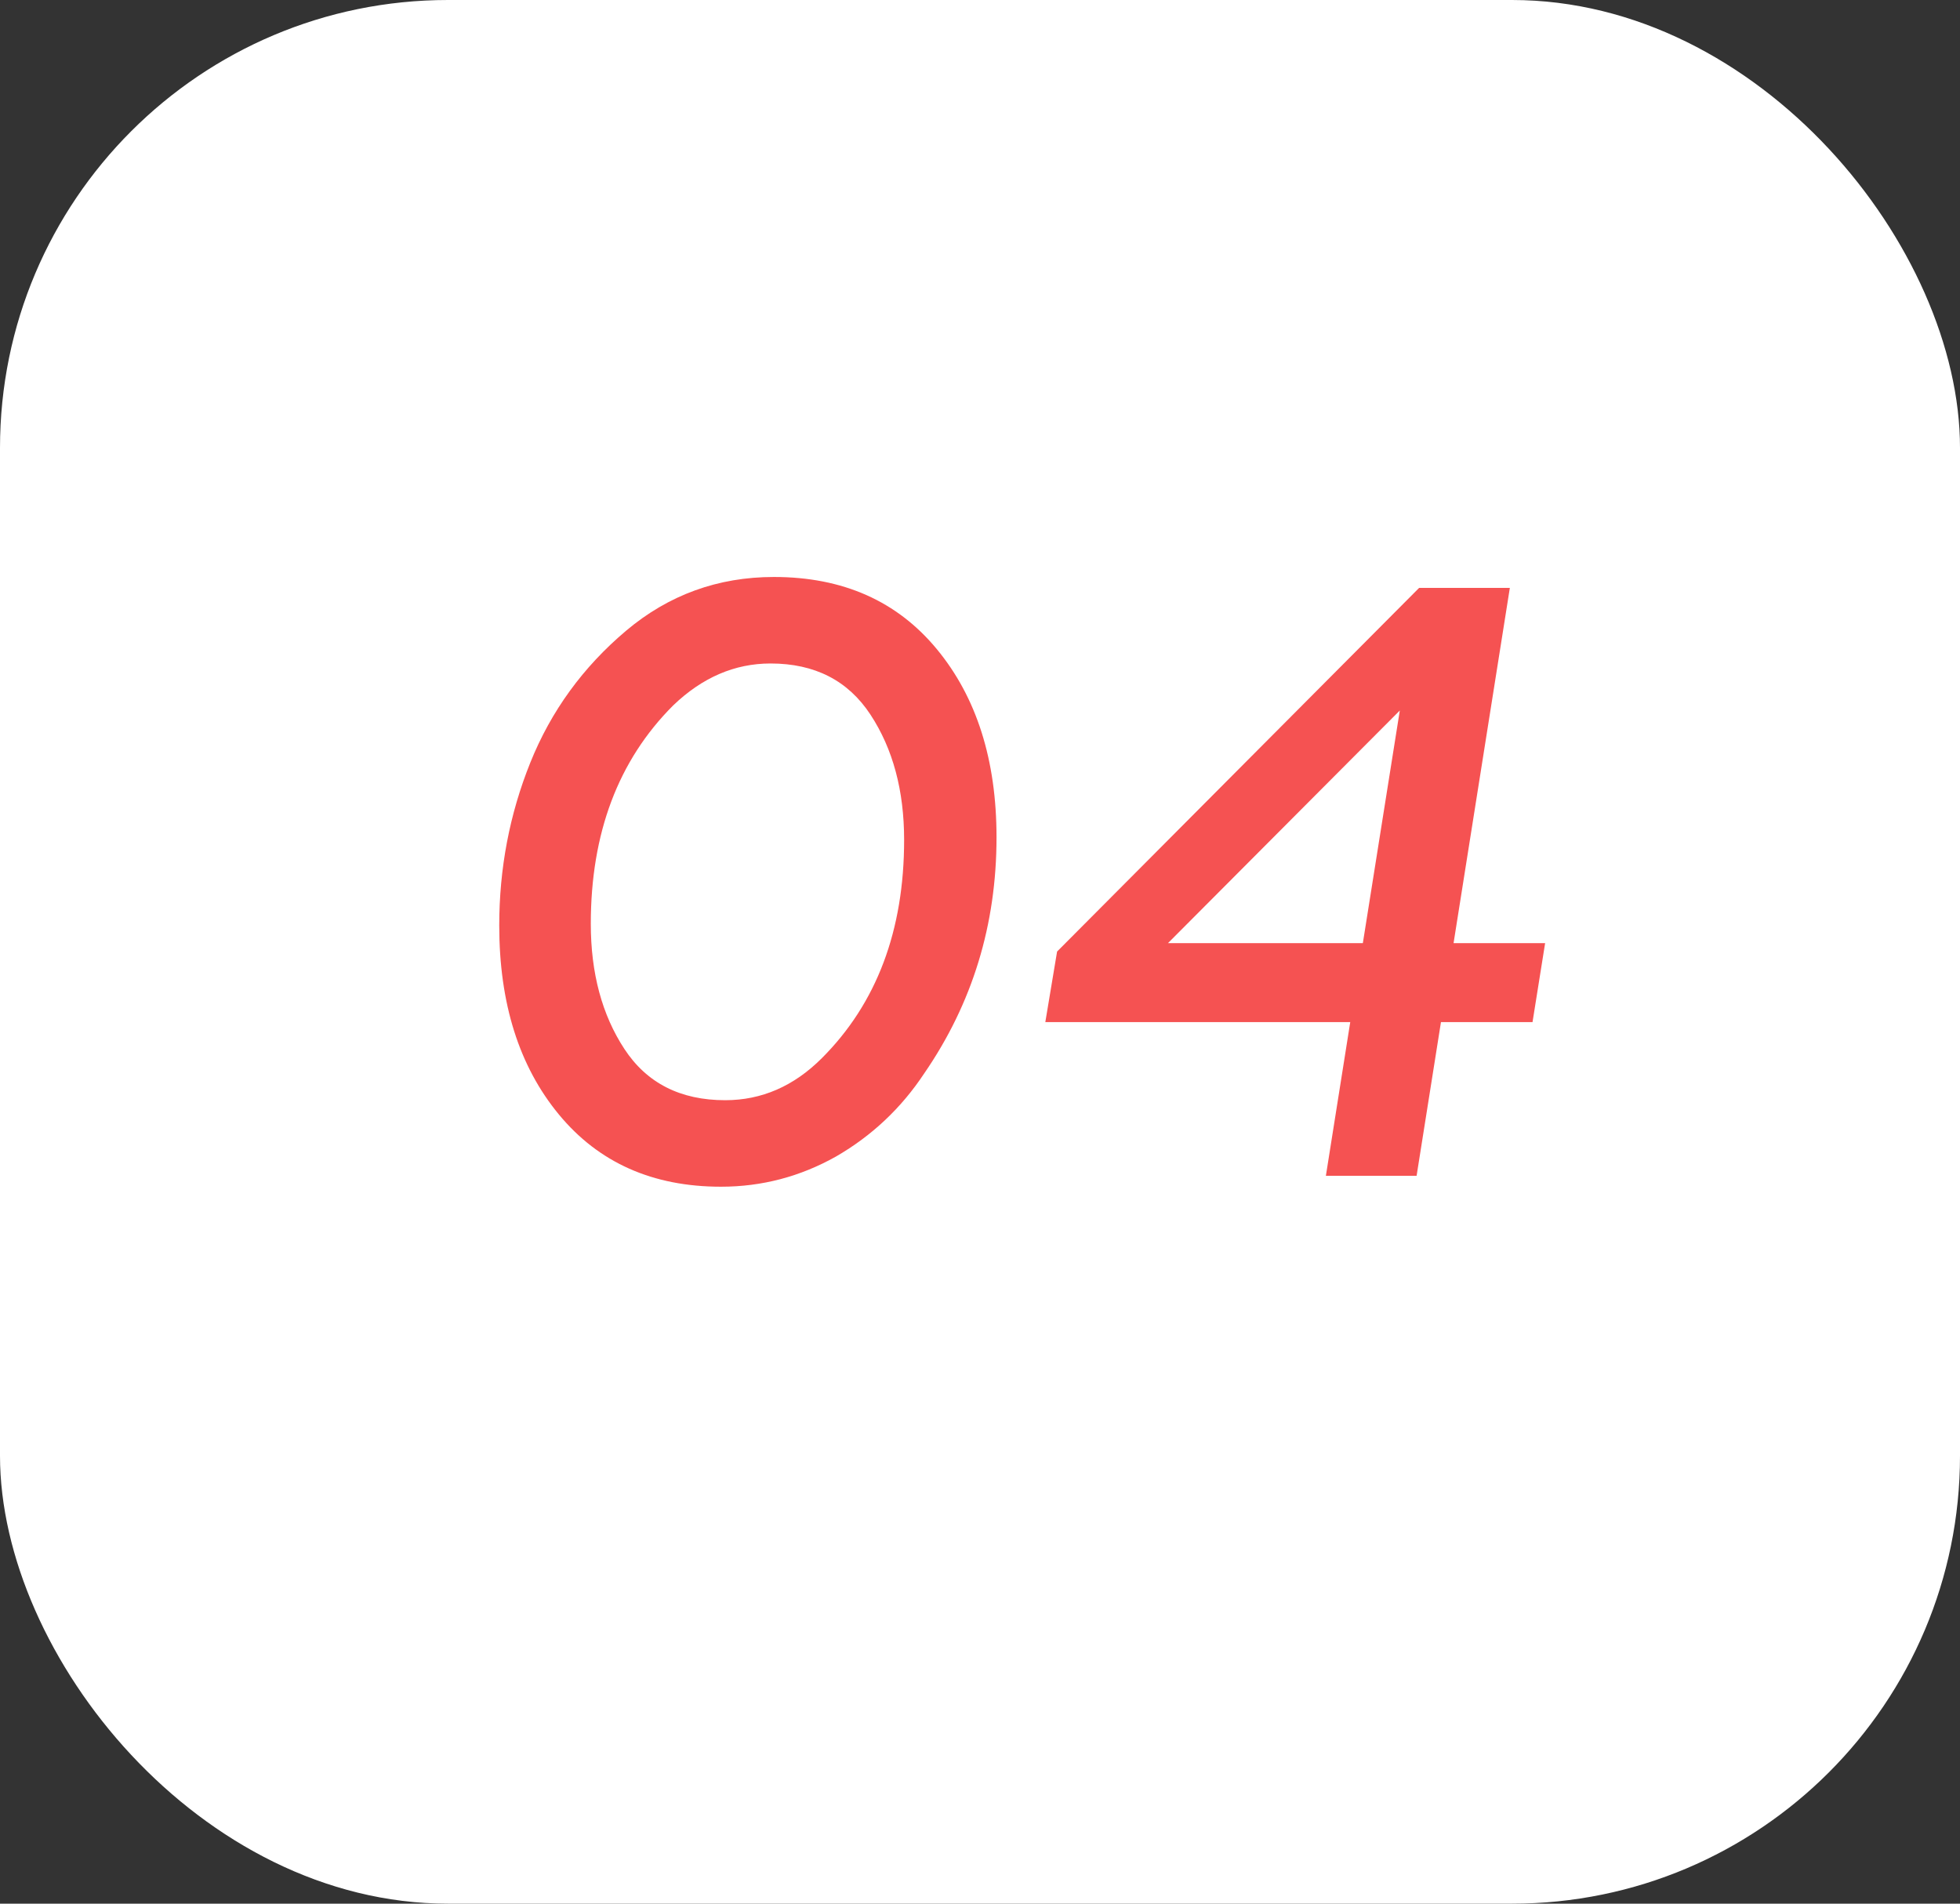
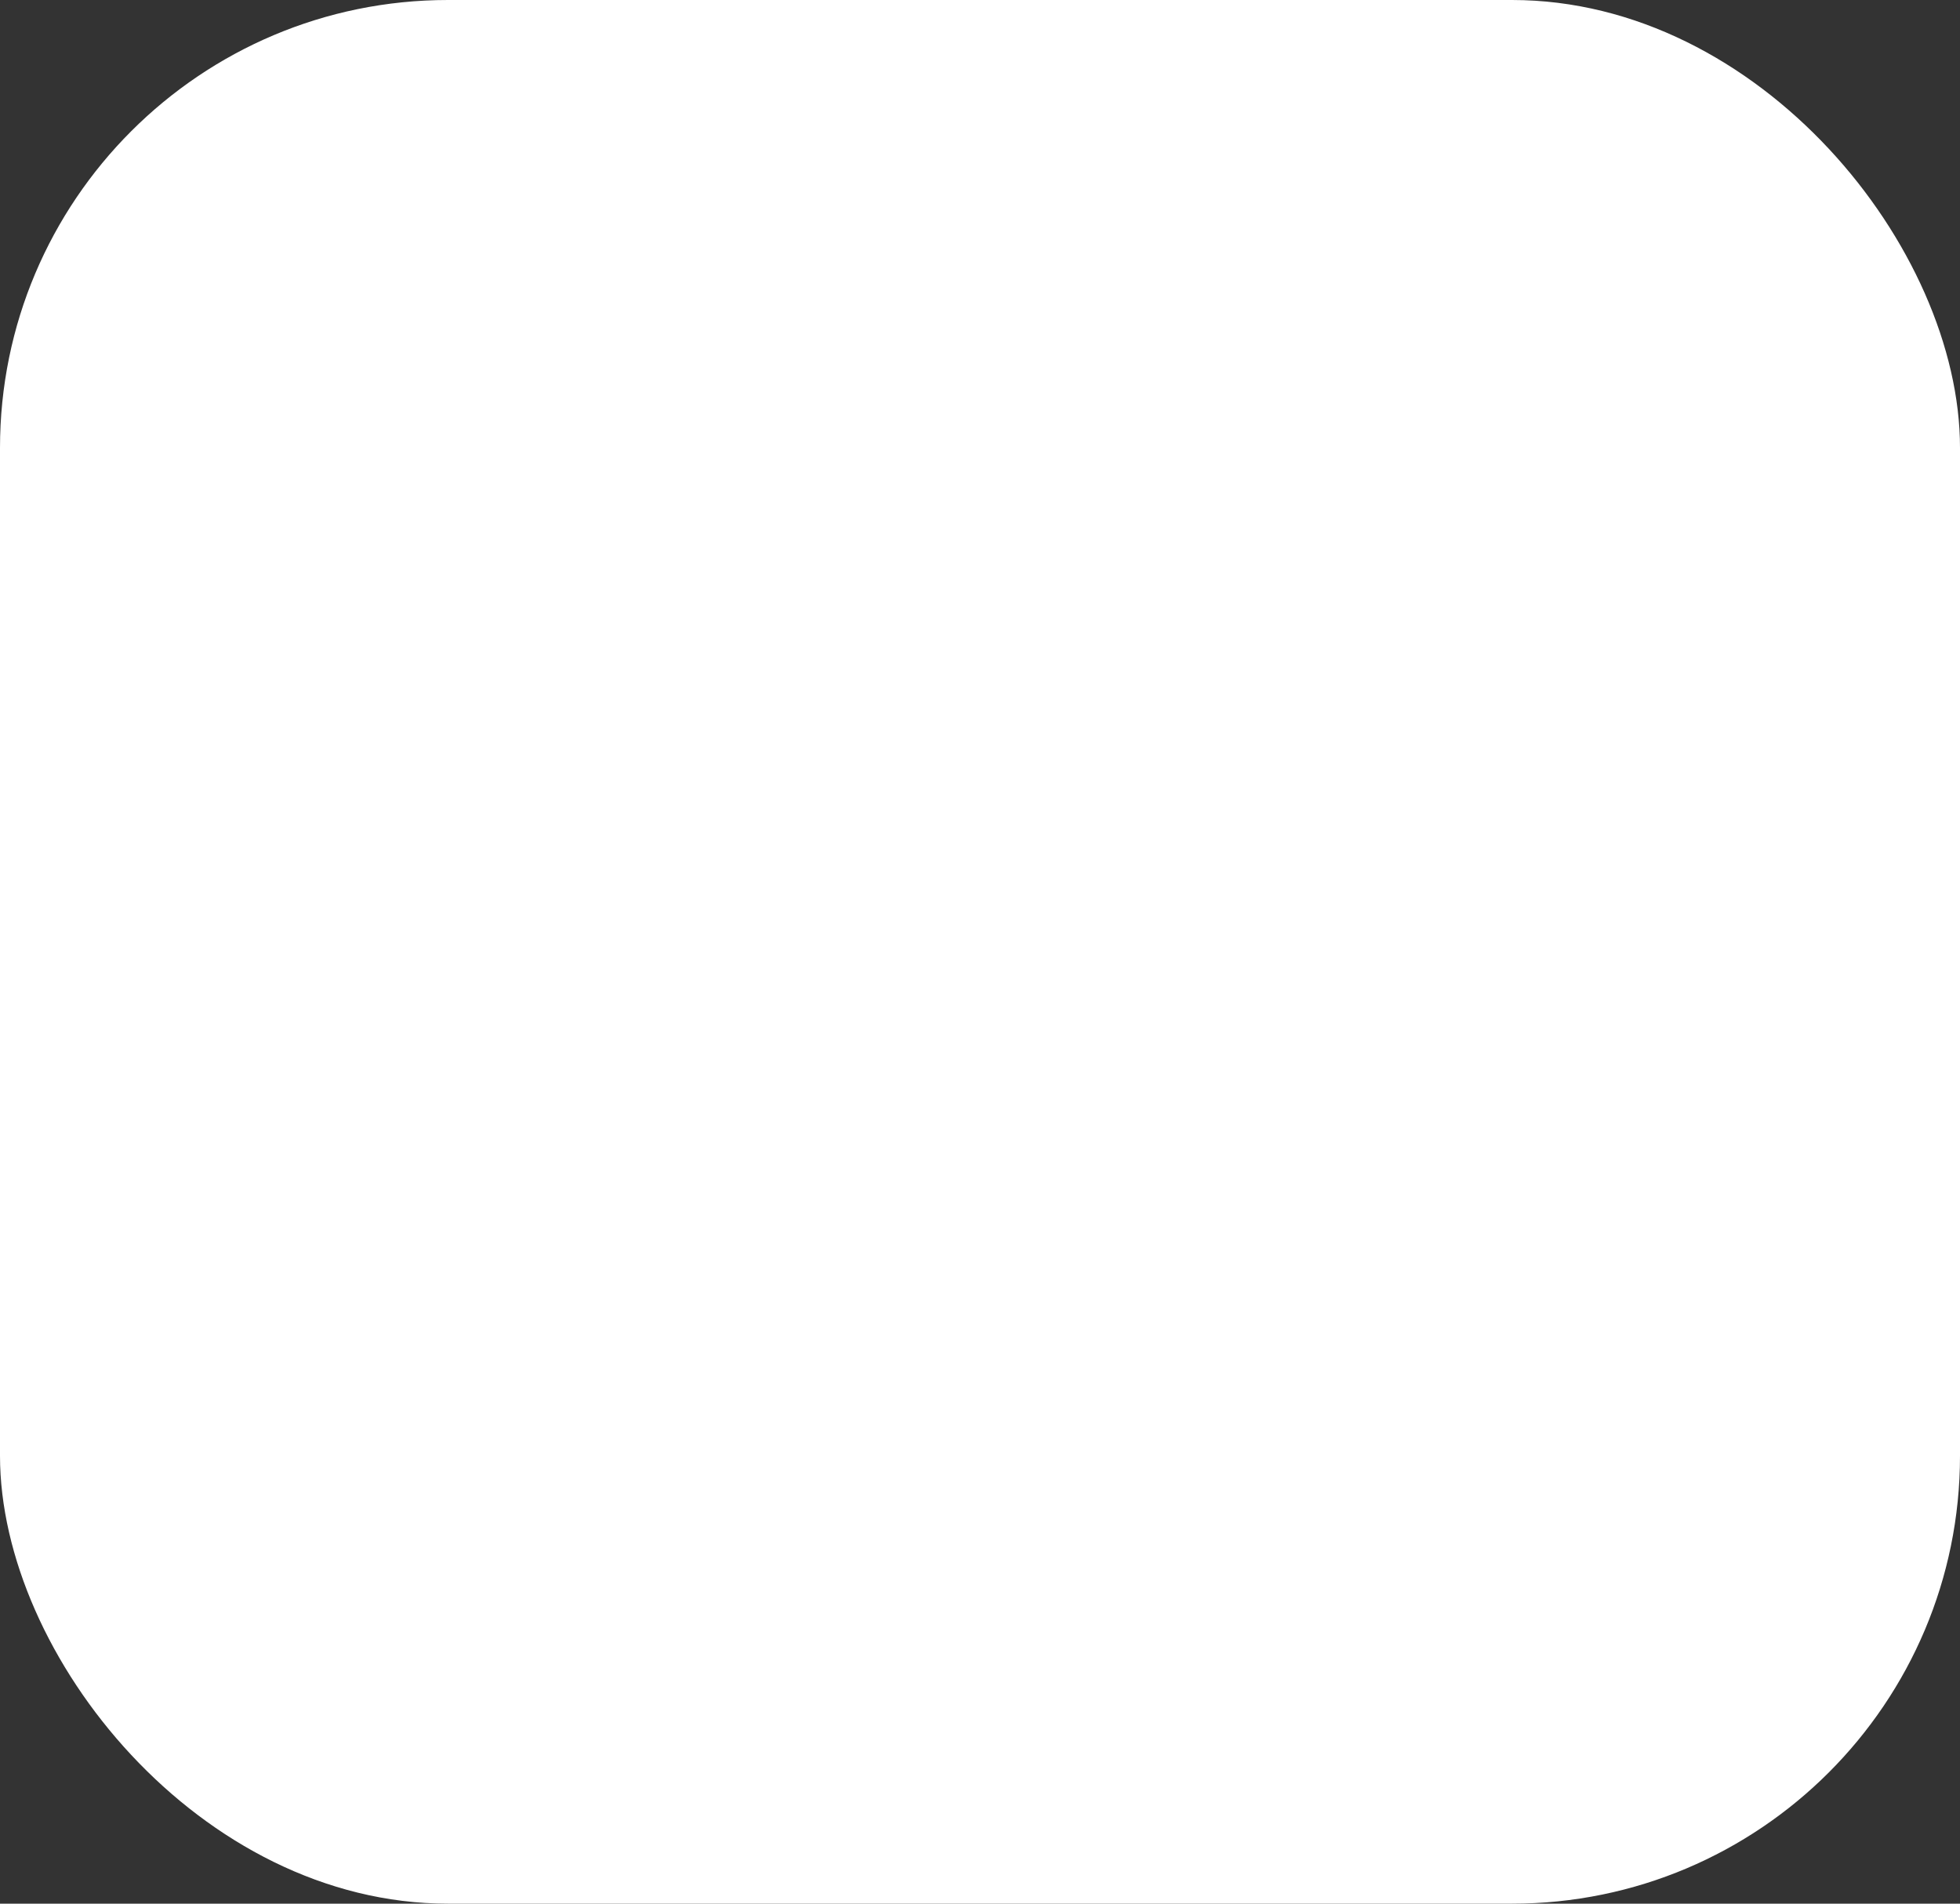
<svg xmlns="http://www.w3.org/2000/svg" width="70" height="68" viewBox="0 0 70 68" fill="none">
  <rect x="0" y="0" width="70" height="68" fill="#333333" stroke="none" />
  <rect width="70" height="68" rx="16" fill="white" />
-   <path d="M27.64 20.61C30.1 20.61 32.04 21.47 33.46 23.19C34.88 24.91 35.59 27.15 35.59 29.91C35.59 33.03 34.73 35.84 33.01 38.34C32.19 39.58 31.14 40.57 29.86 41.31C28.58 42.03 27.21 42.39 25.75 42.39C23.31 42.39 21.38 41.53 19.96 39.81C18.54 38.09 17.83 35.84 17.83 33.06C17.83 31.02 18.2 29.08 18.94 27.24C19.68 25.4 20.82 23.83 22.36 22.53C23.88 21.25 25.64 20.61 27.64 20.61ZM25.9 39.3C27.2 39.3 28.35 38.8 29.35 37.8C31.31 35.84 32.29 33.24 32.29 30C32.29 28.24 31.89 26.75 31.09 25.53C30.29 24.31 29.1 23.7 27.52 23.7C26.24 23.7 25.08 24.2 24.04 25.2C22.08 27.16 21.1 29.76 21.1 33C21.1 34.76 21.5 36.25 22.3 37.47C23.1 38.69 24.3 39.3 25.9 39.3ZM50.593 42H47.353L48.223 36.51H37.333L37.753 33.99L50.683 21H53.923L51.913 33.69H55.183L54.733 36.51H51.463L50.593 42ZM49.993 25.38L41.713 33.69H48.673L49.993 25.38Z" fill="#F55252" />
</svg>